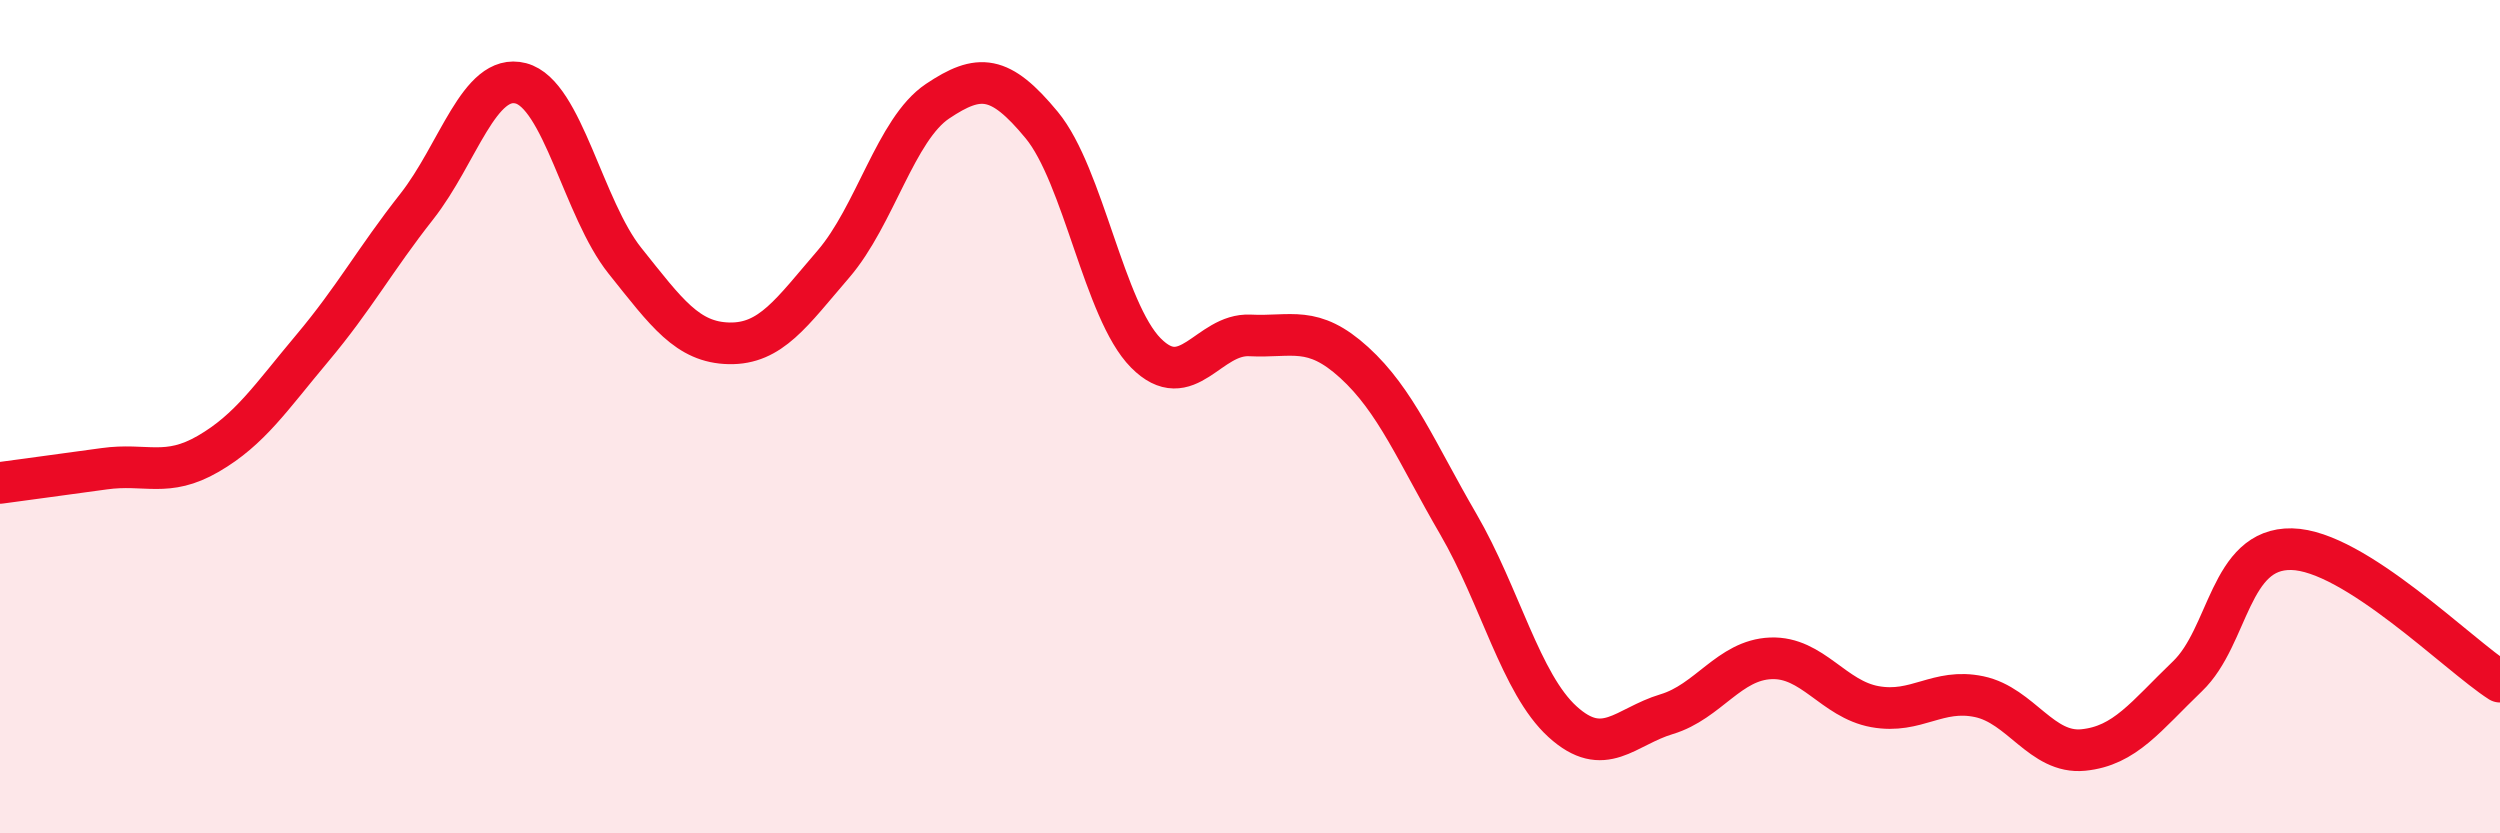
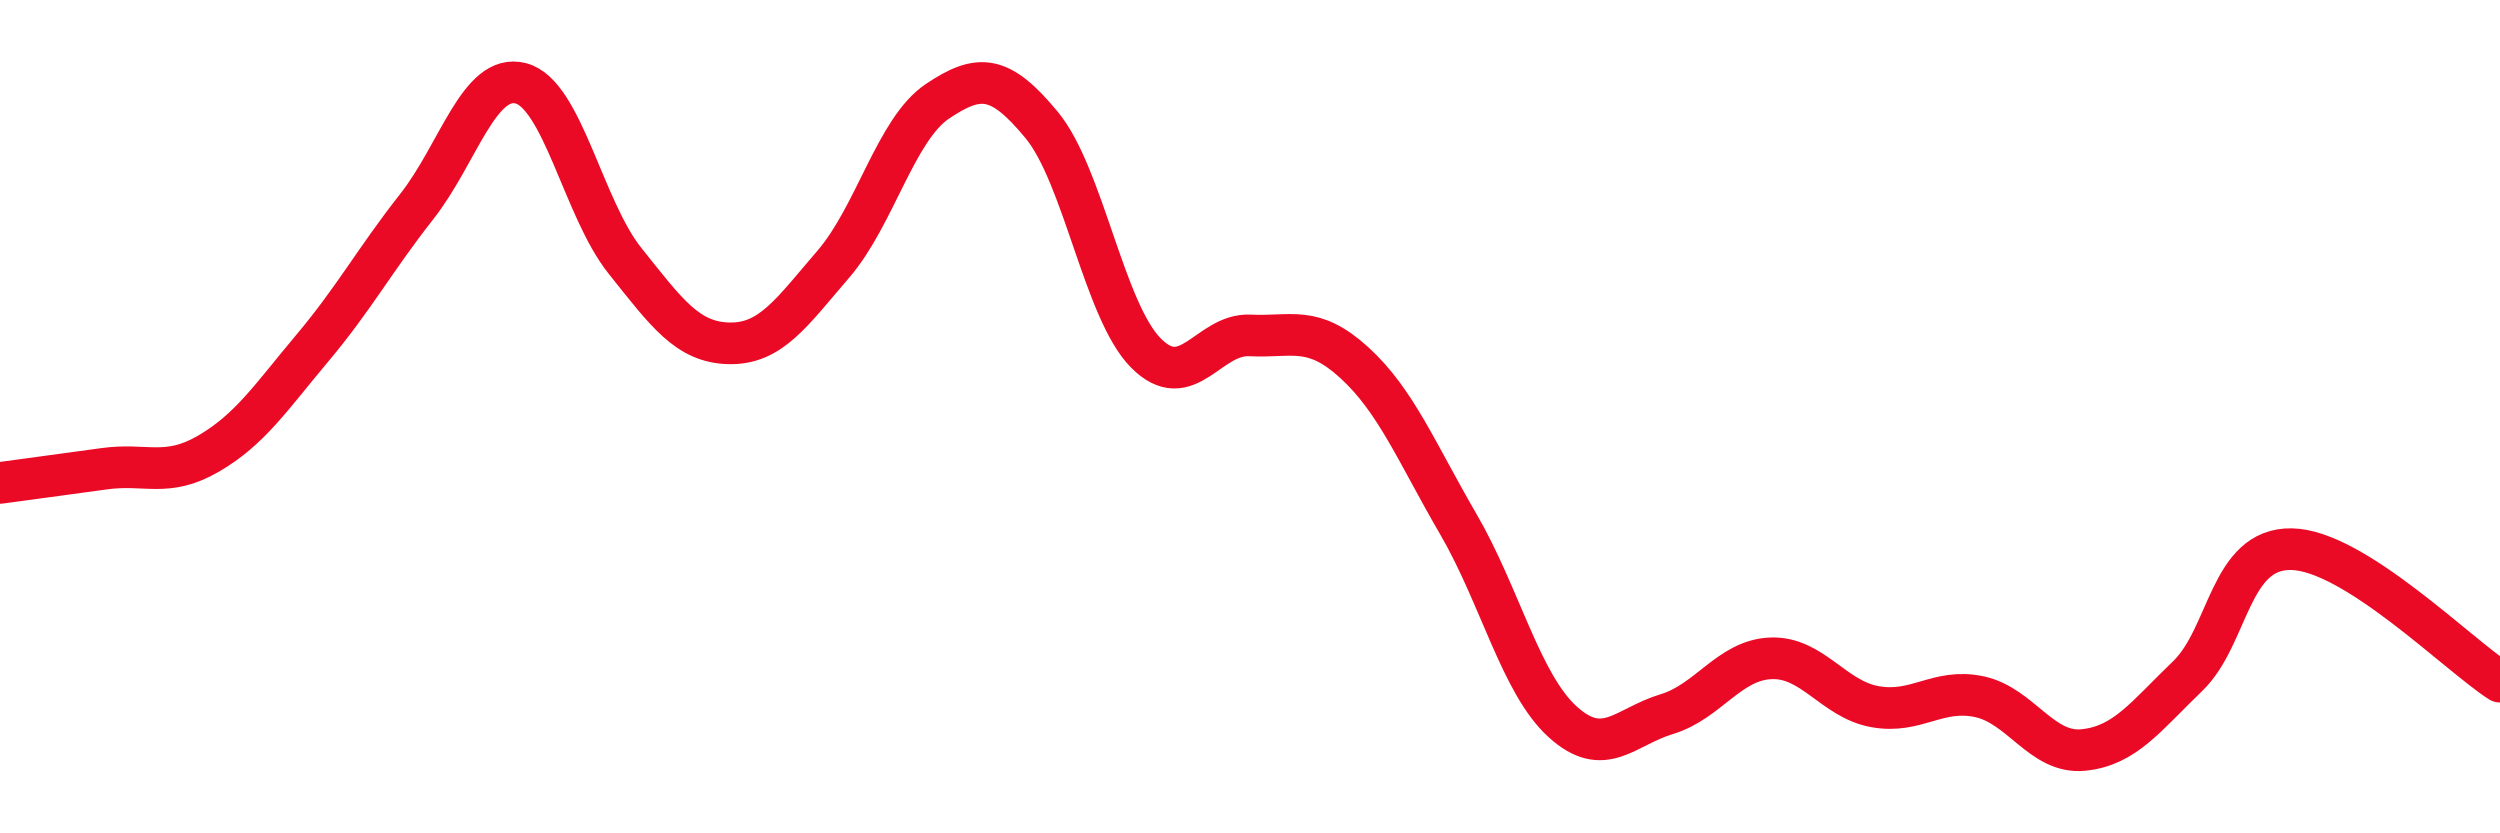
<svg xmlns="http://www.w3.org/2000/svg" width="60" height="20" viewBox="0 0 60 20">
-   <path d="M 0,11.59 C 0.5,11.52 1.5,11.39 2.5,11.25 C 3.5,11.11 4,11.47 5,10.89 C 6,10.31 6.5,9.54 7.5,8.35 C 8.5,7.16 9,6.23 10,4.96 C 11,3.69 11.5,1.74 12.5,2 C 13.5,2.26 14,5.01 15,6.26 C 16,7.51 16.5,8.22 17.5,8.24 C 18.5,8.26 19,7.5 20,6.34 C 21,5.18 21.5,3.1 22.5,2.43 C 23.5,1.76 24,1.79 25,3 C 26,4.21 26.5,7.46 27.5,8.47 C 28.5,9.48 29,8 30,8.05 C 31,8.1 31.5,7.79 32.5,8.7 C 33.5,9.61 34,10.86 35,12.58 C 36,14.3 36.5,16.41 37.5,17.32 C 38.5,18.23 39,17.44 40,17.14 C 41,16.84 41.5,15.84 42.5,15.8 C 43.5,15.76 44,16.78 45,16.96 C 46,17.14 46.5,16.51 47.5,16.72 C 48.5,16.93 49,18.1 50,18 C 51,17.9 51.5,17.19 52.5,16.23 C 53.5,15.27 53.5,13.15 55,13.18 C 56.5,13.21 59,15.72 60,16.36L60 20L0 20Z" fill="#EB0A25" opacity="0.1" stroke-linecap="round" stroke-linejoin="round" />
  <path d="M 0,11.59 C 0.5,11.52 1.5,11.39 2.5,11.25 C 3.5,11.11 4,11.47 5,10.89 C 6,10.31 6.5,9.54 7.5,8.35 C 8.5,7.16 9,6.23 10,4.96 C 11,3.69 11.5,1.74 12.5,2 C 13.5,2.26 14,5.01 15,6.26 C 16,7.51 16.5,8.22 17.5,8.24 C 18.5,8.26 19,7.5 20,6.34 C 21,5.18 21.5,3.1 22.5,2.43 C 23.5,1.76 24,1.79 25,3 C 26,4.21 26.5,7.46 27.5,8.47 C 28.5,9.48 29,8 30,8.05 C 31,8.1 31.5,7.79 32.5,8.7 C 33.5,9.61 34,10.86 35,12.58 C 36,14.3 36.5,16.41 37.5,17.32 C 38.5,18.23 39,17.44 40,17.14 C 41,16.84 41.5,15.84 42.5,15.8 C 43.5,15.76 44,16.78 45,16.96 C 46,17.14 46.5,16.51 47.5,16.72 C 48.5,16.93 49,18.1 50,18 C 51,17.9 51.5,17.19 52.5,16.23 C 53.5,15.27 53.5,13.15 55,13.18 C 56.5,13.21 59,15.72 60,16.36" stroke="#EB0A25" stroke-width="1" fill="none" stroke-linecap="round" stroke-linejoin="round" />
</svg>